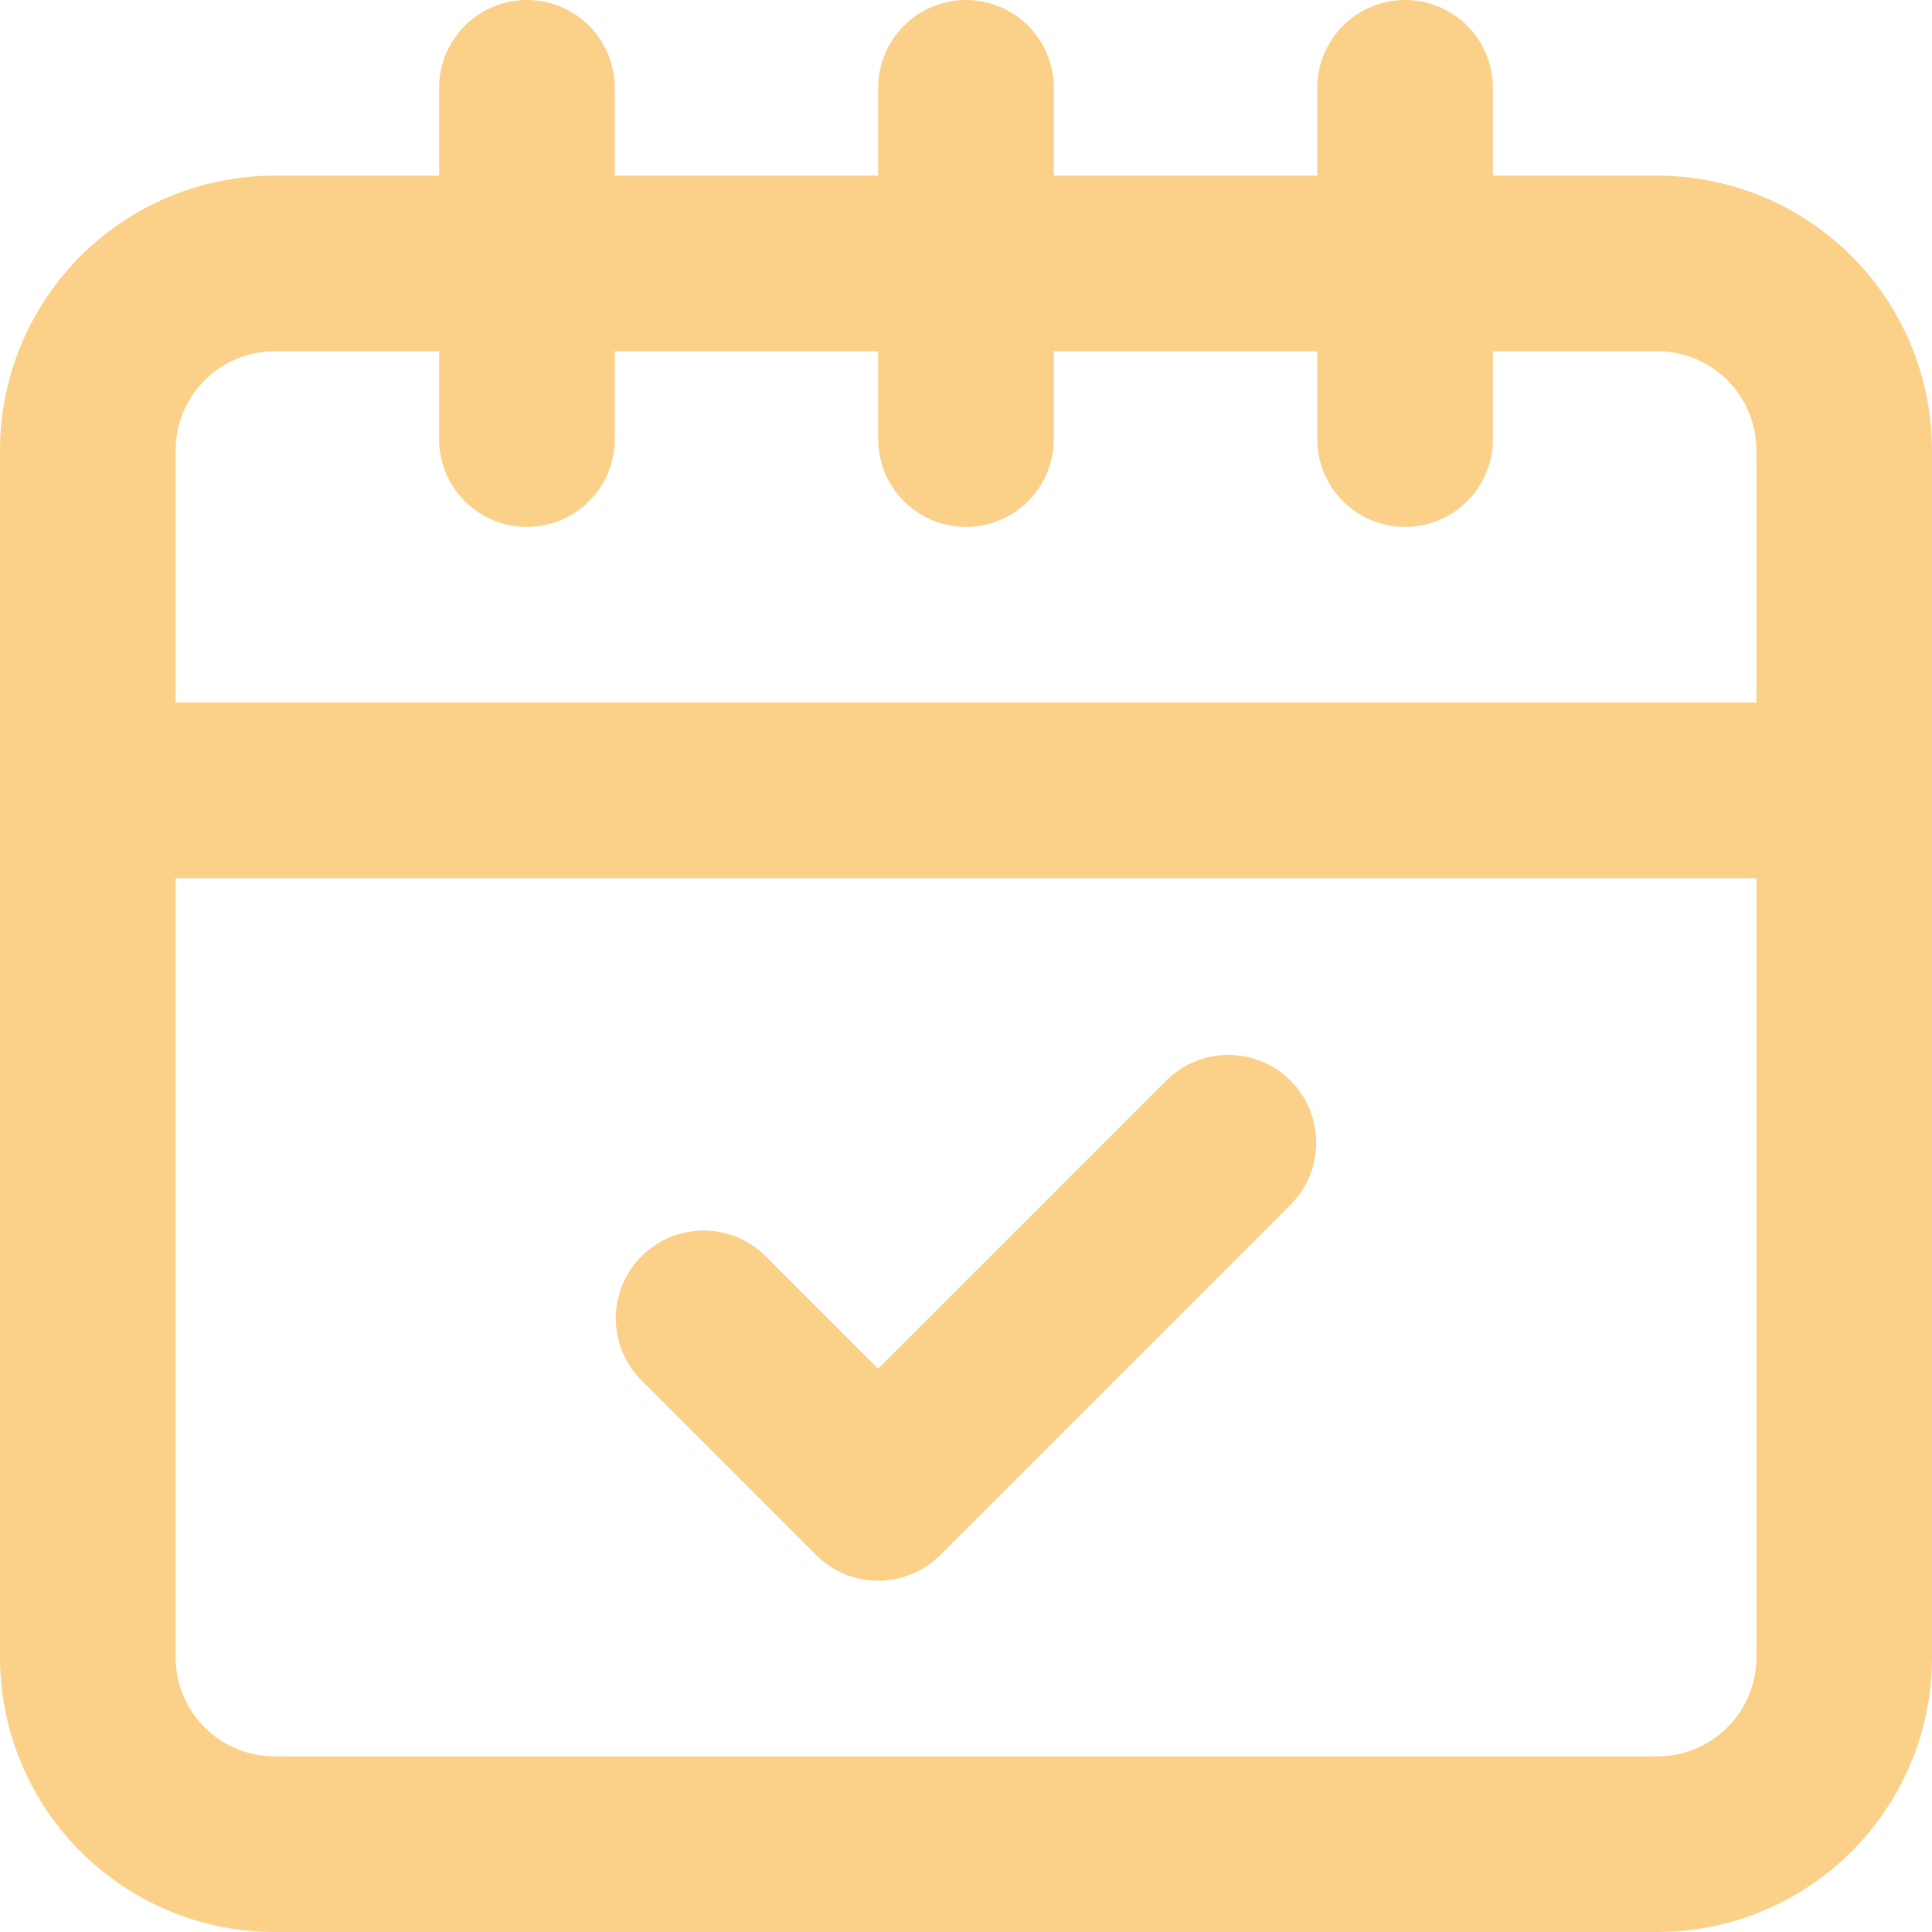
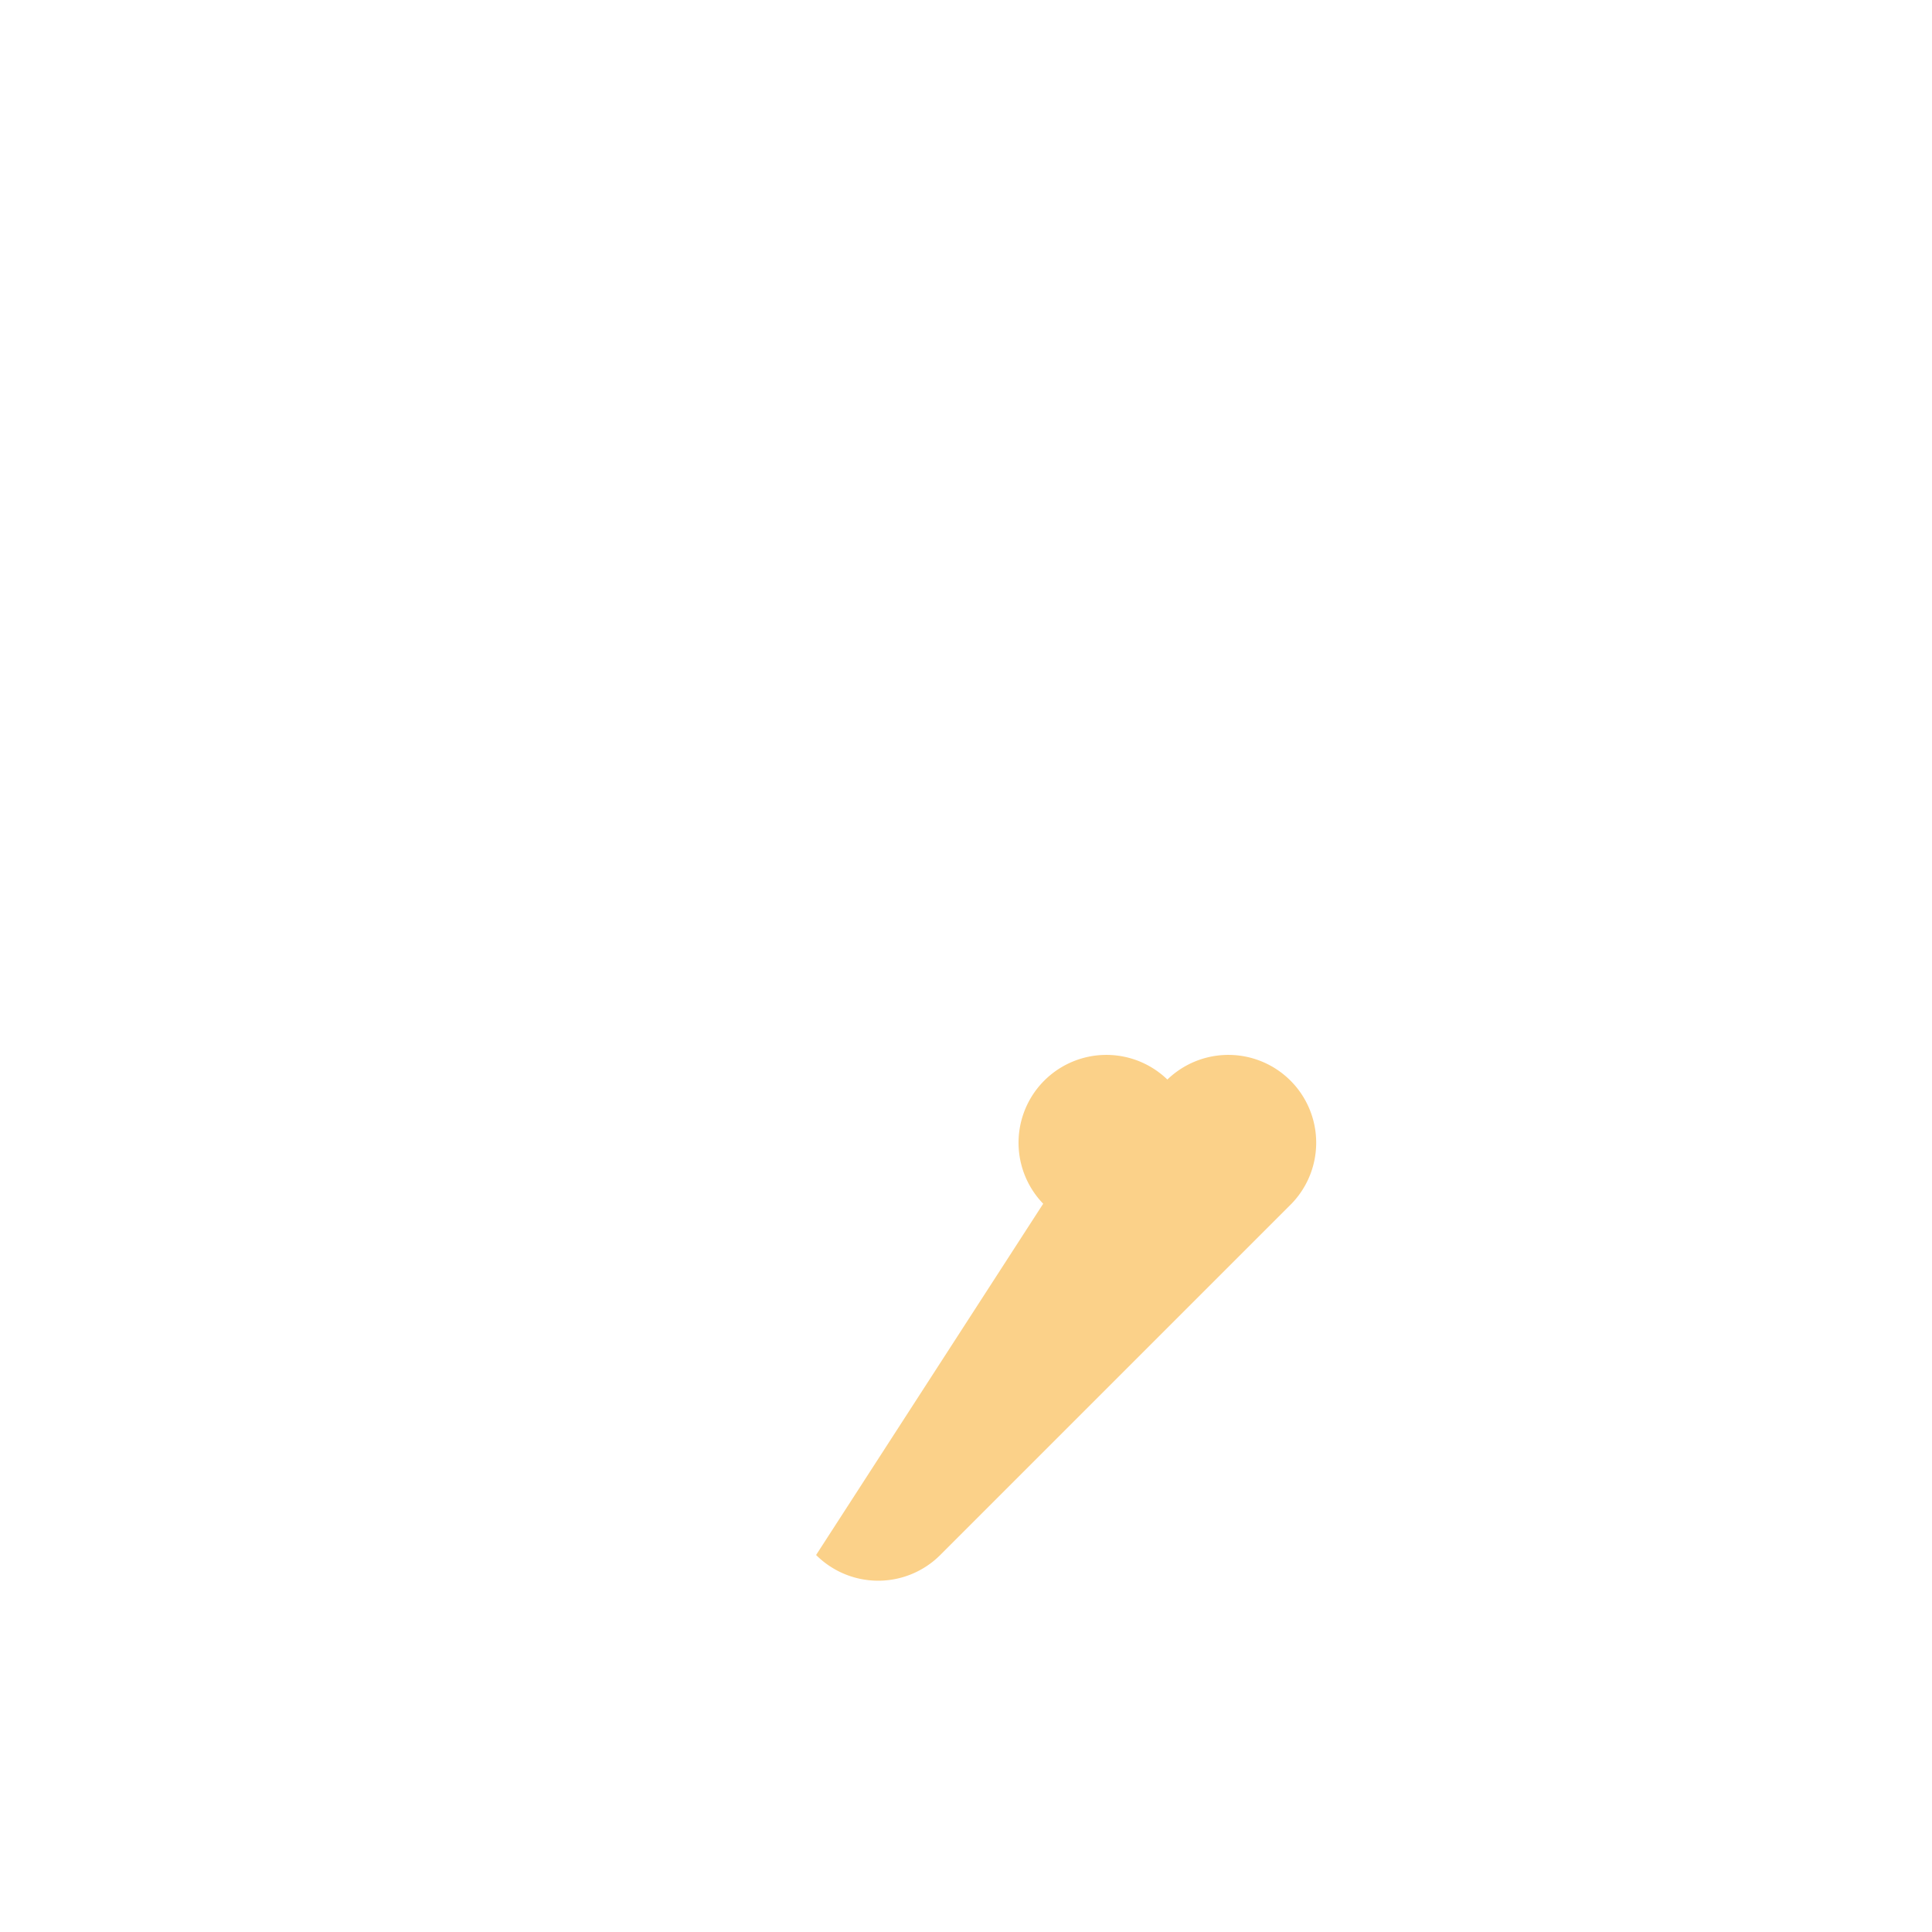
<svg xmlns="http://www.w3.org/2000/svg" fill="#fbd189" height="22" preserveAspectRatio="xMidYMid meet" version="1" viewBox="1.0 1.0 22.0 22.0" width="22" zoomAndPan="magnify">
  <g data-name="Layer 2" id="change1_1">
-     <path d="M19.874,3H18V2a1,1,0,0,0-2,0V3H13V2a1,1,0,0,0-2,0V3H8V2A1,1,0,0,0,6,2V3H4.126A3.129,3.129,0,0,0,1,6.125v13.75A3.129,3.129,0,0,0,4.126,23H19.874A3.129,3.129,0,0,0,23,19.875V6.125A3.129,3.129,0,0,0,19.874,3ZM3,6.125A1.127,1.127,0,0,1,4.126,5H6V6A1,1,0,0,0,8,6V5h3V6a1,1,0,0,0,2,0V5h3V6a1,1,0,0,0,2,0V5h1.874A1.127,1.127,0,0,1,21,6.125V9H3Zm18,13.75A1.127,1.127,0,0,1,19.874,21H4.126A1.127,1.127,0,0,1,3,19.875V11H21Z" fill="inherit" />
-     <path d="M10.293,18.707a1,1,0,0,0,1.414,0l4-4a1,1,0,0,0-1.414-1.414L11,16.586,9.707,15.293a1,1,0,0,0-1.414,1.414Z" fill="inherit" />
+     <path d="M10.293,18.707a1,1,0,0,0,1.414,0l4-4a1,1,0,0,0-1.414-1.414a1,1,0,0,0-1.414,1.414Z" fill="inherit" />
  </g>
</svg>